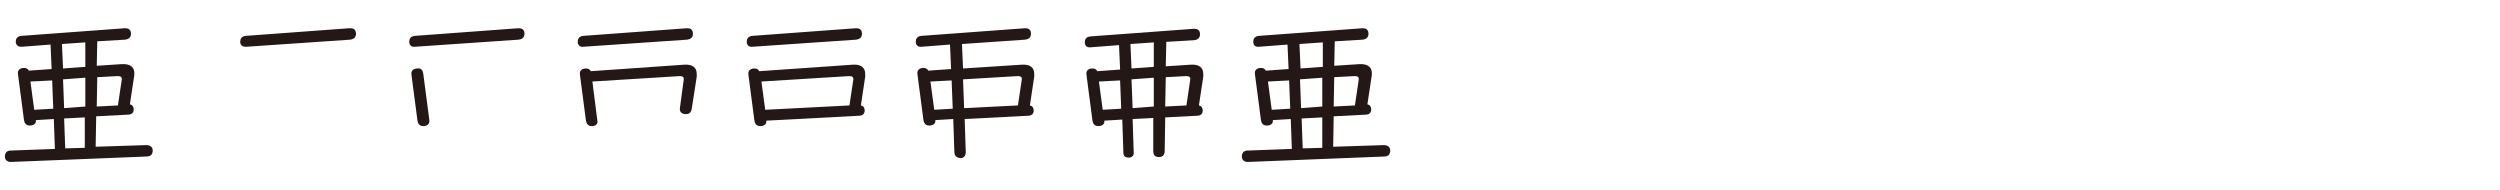
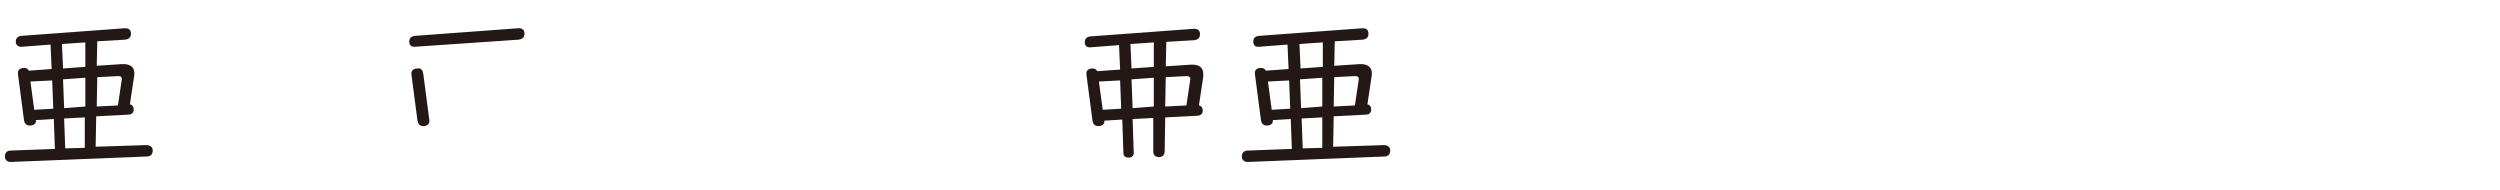
<svg xmlns="http://www.w3.org/2000/svg" version="1.1" id="レイヤー_1" x="0px" y="0px" viewBox="0 0 460 35" style="enable-background:new 0 0 460 35;" xml:space="preserve">
  <style type="text/css">
	.st0{fill:#231815;}
</style>
  <g>
    <path class="st0" d="M2,29.8c-0.7,0-1.1-0.4-1.1-1c0-0.6,0.3-1.1,1.1-1.1l8.1-0.3l-0.2-5.5l-3.3,0.2c0.1,0.7-0.5,1-1.1,1   s-1-0.3-1.1-1.1l-1.1-8.4c-0.1-0.8,0.5-1.1,1.1-1.1c0.4,0,0.7,0.1,0.9,0.5l4.2-0.3L9.3,8.2L4.1,8.6C3.3,8.7,2.9,8.2,2.9,7.7   c0-0.5,0.2-1,1-1.1l19-1.4c0.1,0,0.1,0,0.2,0c0.7,0,1,0.4,1,1c0,0.6-0.3,1-1.1,1.1l-5.1,0.3l-0.1,4.5l4.6-0.3   c1.6-0.1,2.5,0.6,2.3,2.1l-0.8,5.3c0.5,0.1,0.7,0.5,0.7,0.9c0,0.6-0.3,1-1.1,1l-5.8,0.3l-0.1,5.6l9.3-0.3c0.8,0,1.2,0.4,1.2,1   c0,0.6-0.3,1.1-1.1,1.1L2,29.8z M9.8,20l-0.2-5.2L5.6,15l0.7,5.2L9.8,20z M15.7,12.3l0-4.5l-4.3,0.3l0.2,4.5L15.7,12.3z M15.7,19.6   l0-5.3l-4.1,0.3l0.2,5.3L15.7,19.6z M15.6,27.2l0-5.6l-3.8,0.2l0.2,5.5L15.6,27.2z M17.9,14.2l-0.1,5.4l3.9-0.2l0.7-4.7   c0.1-0.5-0.2-0.7-0.7-0.7L17.9,14.2z" />
-     <path class="st0" d="M64.5,5.2c0.7,0,1,0.4,1,1c0,0.6-0.3,1-1.1,1.1l-19,1.3c-0.1,0-0.1,0-0.2,0c-0.7,0-1-0.4-1-0.9   c0-0.5,0.2-1,1-1.1l19-1.4C64.4,5.2,64.4,5.2,64.5,5.2z" />
    <path class="st0" d="M95.5,5.2c0.7,0,1,0.4,1,1c0,0.6-0.3,1-1.1,1.1l-19,1.3c-0.8,0.1-1.1-0.4-1.1-0.9c0-0.5,0.2-1,1-1.1l19-1.4   C95.4,5.2,95.4,5.2,95.5,5.2z M77.9,13.7l1.1,8.4c0.1,0.8-0.5,1.1-1.1,1.1c-0.6,0-1-0.3-1.1-1.1l-1.1-8.4c-0.1-0.8,0.5-1.1,1.1-1.1   C77.4,12.5,77.8,12.8,77.9,13.7z" />
-     <path class="st0" d="M126.5,5.2c0.7,0,1,0.4,1,1c0,0.6-0.3,1-1.1,1.1l-19,1.3c-0.8,0.1-1.1-0.4-1.1-0.9c0-0.5,0.2-1,1-1.1l19-1.4   C126.4,5.2,126.5,5.2,126.5,5.2z M108.9,23.2c-0.6,0-1-0.3-1.1-1.1l-1.1-8.4c-0.1-0.8,0.5-1.1,1.1-1.1c0.4,0,0.7,0.1,0.9,0.5   l17.2-1.2c1.5-0.1,2.3,0.5,2.3,1.7c0,0.2,0,0.2,0,0.5l-0.9,5.8c-0.1,0.8-0.5,1.1-1.1,1.1c-0.6,0-1.2-0.3-1.1-1.1l0.7-5.2   c0.1-0.5-0.2-0.7-0.7-0.7l-16.1,1l0.9,7.1C110.1,22.9,109.5,23.2,108.9,23.2z" />
-     <path class="st0" d="M157.6,5.2c0.7,0,1,0.4,1,1c0,0.6-0.3,1-1.1,1.1l-19,1.3c-0.8,0.1-1.1-0.4-1.1-0.9c0-0.5,0.2-1,1-1.1l19-1.4   C157.5,5.2,157.5,5.2,157.6,5.2z M138.8,22.1l-1.1-8.4c-0.1-0.8,0.5-1.1,1.1-1.1c0.4,0,0.7,0.1,0.9,0.5l17.2-1.2   c1.5-0.1,2.3,0.5,2.3,1.7c0,0.2,0,0.2,0,0.5l-0.8,5.3c0.5,0.1,0.7,0.5,0.7,0.9c0,0.6-0.3,1-1.1,1l-17,0.9c0.1,0.7-0.5,1-1.1,1   S138.9,22.9,138.8,22.1z M140.1,15l0.7,5.2l15.5-0.8l0.7-4.7c0.1-0.5-0.2-0.7-0.7-0.7L140.1,15z" />
-     <path class="st0" d="M175.6,27.9l-0.2-6l-3.3,0.2c0.1,0.7-0.5,1-1.1,1s-1-0.3-1.1-1.1l-1.1-8.4c-0.1-0.8,0.5-1.1,1.1-1.1   c0.4,0,0.7,0.1,0.9,0.5l4.2-0.3l-0.2-4.5l-5.2,0.4c-0.8,0.1-1.1-0.4-1.1-0.9c0-0.5,0.2-1,1-1.1l19-1.4c0.1,0,0.1,0,0.2,0   c0.7,0,1,0.4,1,1c0,0.6-0.3,1-1.1,1.1L177,8.1l0.2,4.5l10.8-0.7c1.5-0.1,2.3,0.5,2.3,1.7c0,0.2,0,0.2,0,0.5l-0.8,5.3   c0.5,0.1,0.7,0.5,0.7,0.9c0,0.6-0.3,1-1.1,1l-11.6,0.6l0.2,6.1c0,0.8-0.5,1.1-1,1.1C176,29,175.6,28.7,175.6,27.9z M175.3,20   l-0.2-5.2l-3.9,0.2l0.7,5.2L175.3,20z M177.2,14.6l0.2,5.3l9.9-0.5l0.7-4.7c0.1-0.5-0.2-0.7-0.7-0.7L177.2,14.6z" />
    <path class="st0" d="M207.7,29c-0.6,0-1-0.2-1-1l-0.2-6l-3.3,0.2c0.1,0.7-0.5,1-1.1,1c-0.6,0-1-0.3-1.1-1.1l-1.1-8.4   c-0.1-0.8,0.5-1.1,1.1-1.1c0.4,0,0.7,0.1,0.9,0.5l4.2-0.3l-0.2-4.5l-5.2,0.4c-0.8,0.1-1.1-0.4-1.1-0.9c0-0.5,0.2-1,1-1.1l19-1.4   c0.1,0,0.1,0,0.2,0c0.7,0,1,0.4,1,1c0,0.6-0.3,1-1.1,1.1l-5.1,0.3l-0.1,4.5l4.6-0.3c1.5-0.1,2.3,0.5,2.3,1.7c0,0.2,0,0.2,0,0.5   l-0.8,5.3c0.5,0.1,0.7,0.5,0.7,0.9c0,0.6-0.3,1-1.1,1l-5.8,0.3l-0.1,6.2c0,0.8-0.5,1.1-1,1.1c-0.6,0-1.1-0.2-1.1-1.1l0-6.1   l-3.8,0.2l0.2,6.1C208.7,28.7,208.2,29,207.7,29z M206.3,20l-0.2-5.2l-3.9,0.2l0.7,5.2L206.3,20z M212.3,12.3l0-4.5L208,8.1   l0.2,4.5L212.3,12.3z M212.3,19.6l0-5.3l-4.1,0.3l0.2,5.3L212.3,19.6z M214.5,14.2l-0.1,5.4l3.9-0.2l0.7-4.7   c0.1-0.5-0.2-0.7-0.7-0.7L214.5,14.2z" />
    <path class="st0" d="M229.6,29.8c-0.7,0-1.1-0.4-1.1-1c0-0.6,0.3-1.1,1.1-1.1l8.1-0.3l-0.2-5.5l-3.3,0.2c0.1,0.7-0.5,1-1.1,1   s-1-0.3-1.1-1.1l-1.1-8.4c-0.1-0.8,0.5-1.1,1.1-1.1c0.4,0,0.7,0.1,0.9,0.5l4.2-0.3l-0.2-4.5l-5.2,0.4c-0.8,0.1-1.1-0.4-1.1-0.9   c0-0.5,0.2-1,1-1.1l19-1.4c0.1,0,0.1,0,0.2,0c0.7,0,1,0.4,1,1c0,0.6-0.3,1-1.1,1.1l-5.1,0.3l-0.1,4.5l4.6-0.3   c1.6-0.1,2.5,0.6,2.3,2.1l-0.8,5.3c0.5,0.1,0.7,0.5,0.7,0.9c0,0.6-0.3,1-1.1,1l-5.8,0.3l-0.1,5.6l9.3-0.3c0.8,0,1.2,0.4,1.2,1   c0,0.6-0.3,1.1-1.1,1.1L229.6,29.8z M237.4,20l-0.2-5.2l-3.9,0.2l0.7,5.2L237.4,20z M243.4,12.3l0-4.5l-4.3,0.3l0.2,4.5L243.4,12.3   z M243.3,19.6l0-5.3l-4.1,0.3l0.2,5.3L243.3,19.6z M243.3,27.2l0-5.6l-3.8,0.2l0.2,5.5L243.3,27.2z M245.5,14.2l-0.1,5.4l3.9-0.2   l0.7-4.7c0.1-0.5-0.2-0.7-0.7-0.7L245.5,14.2z" />
  </g>
</svg>